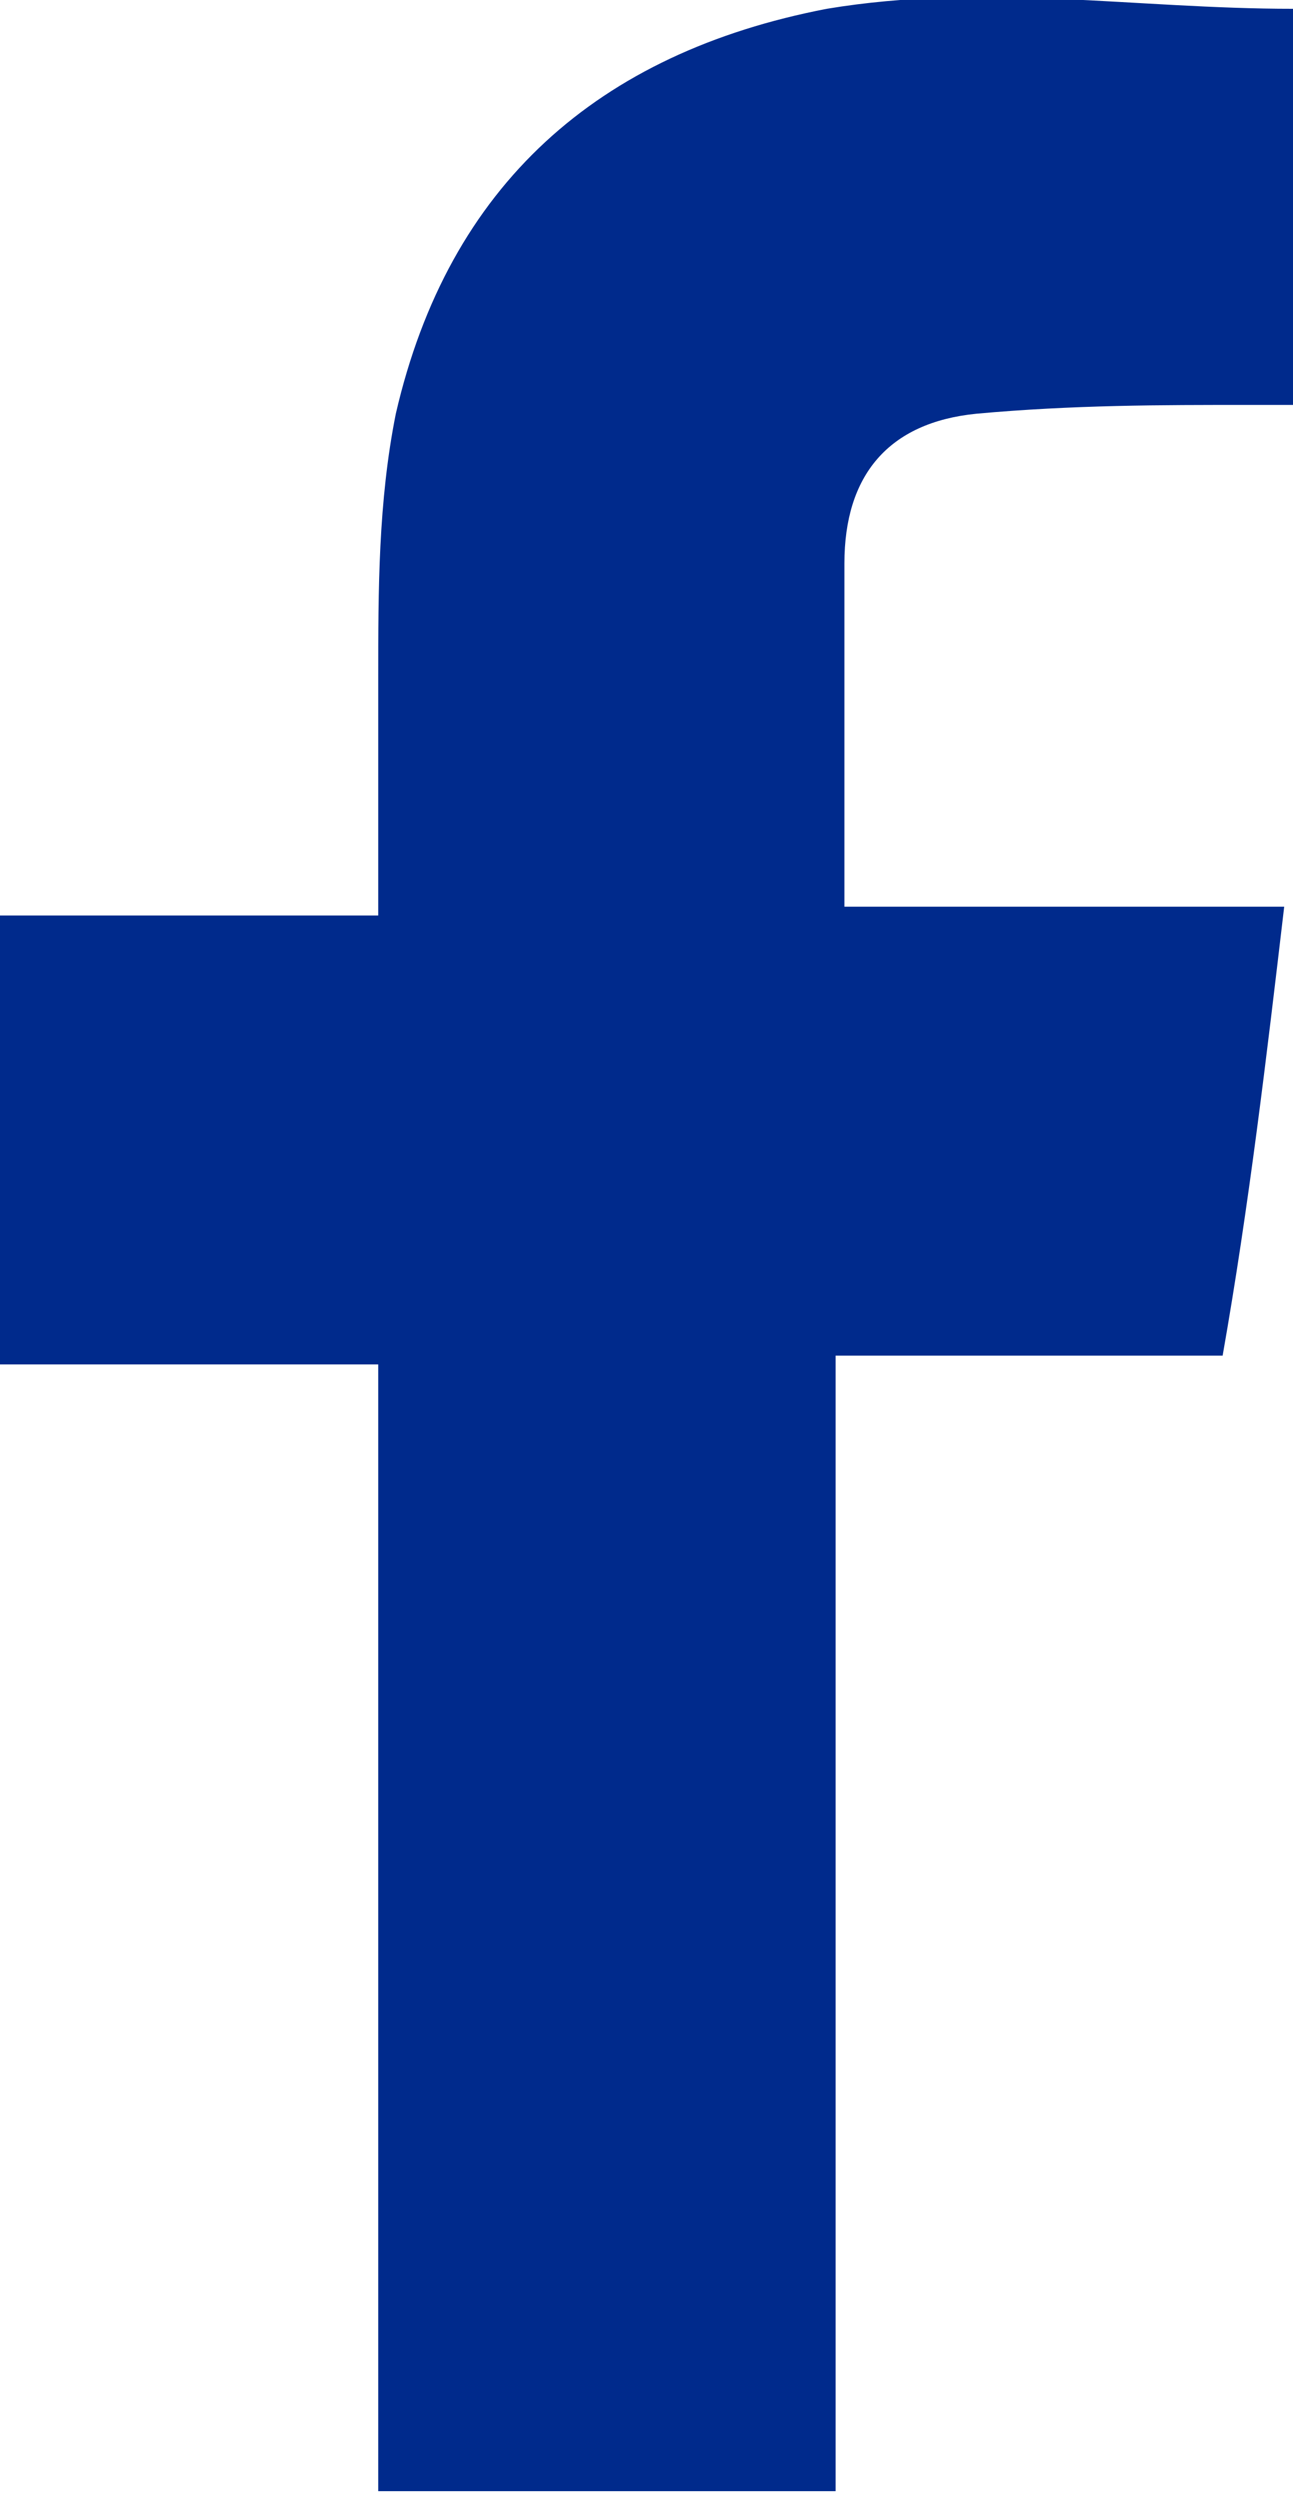
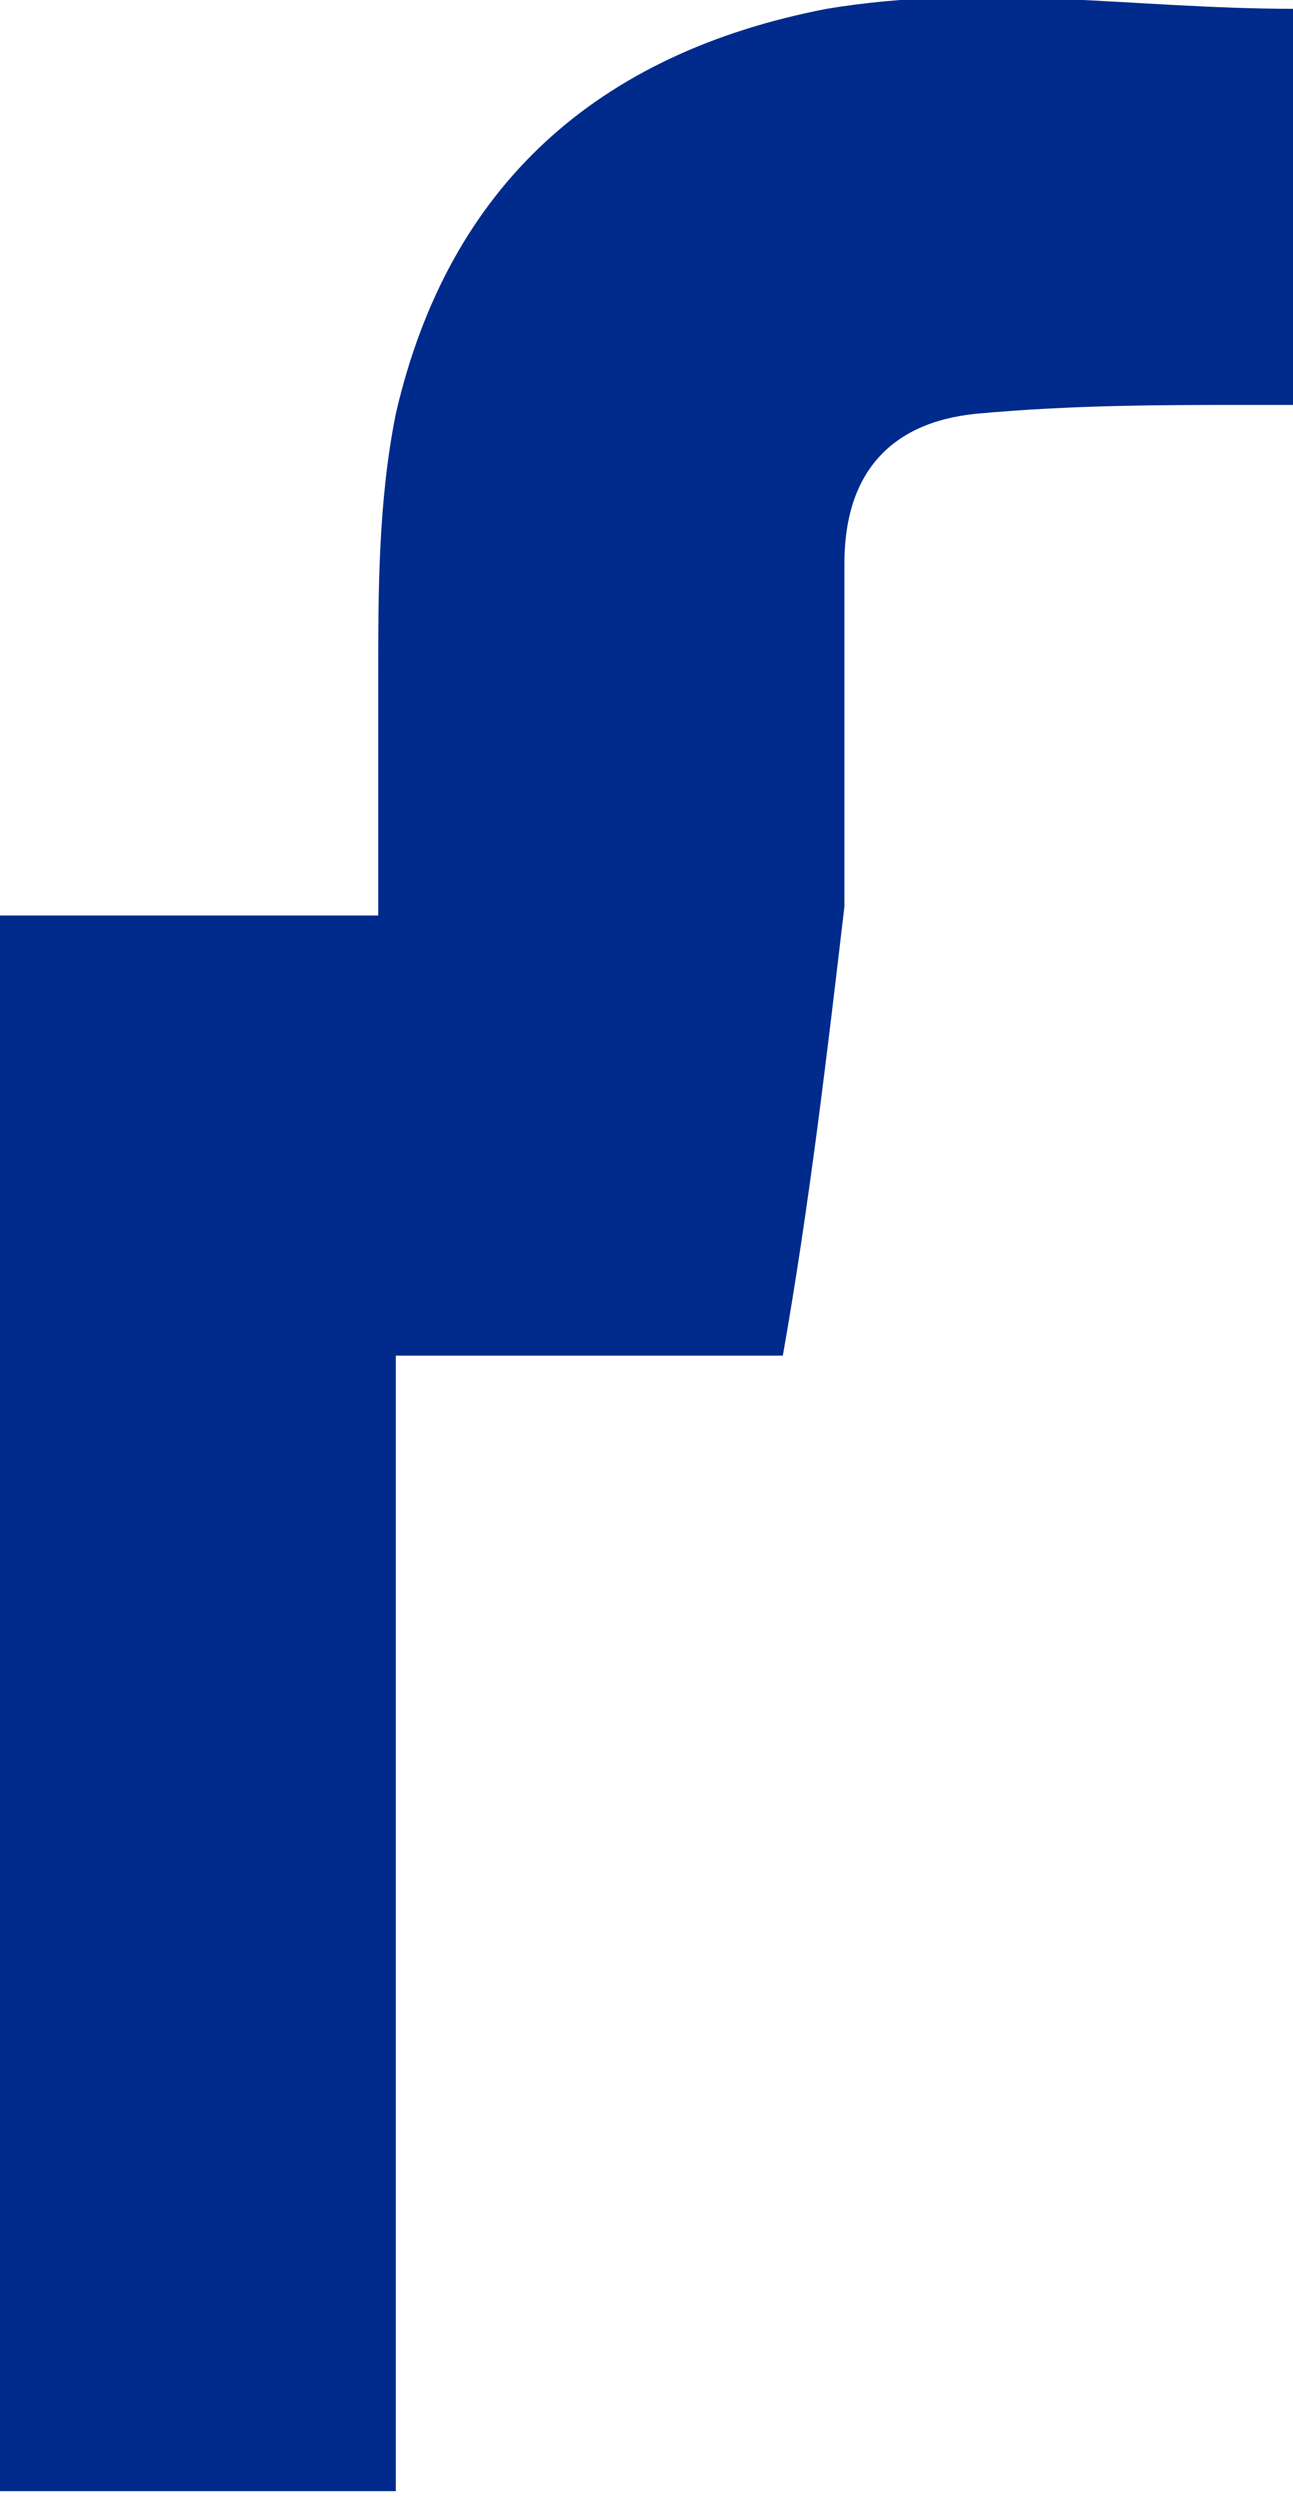
<svg xmlns="http://www.w3.org/2000/svg" id="Capa_1" data-name="Capa 1" viewBox="0 0 14.7 28.4">
  <defs>
    <style>
      .cls-1 {
        fill: #002a8c;
        stroke-width: 0px;
      }
    </style>
  </defs>
-   <path class="cls-1" d="m4.4,15.5H0v-5.1h4.3c0-.9,0-1.8,0-2.7,0-1,0-2,.2-3C5.1,2.1,6.8.6,9.4.1c1.8-.3,3.5,0,5.3,0v4.5c-.2,0-.4,0-.5,0-1,0-2,0-3.1.1-1,.1-1.5.7-1.5,1.7,0,1.3,0,2.6,0,3.9h5c-.2,1.7-.4,3.4-.7,5.1h-4.4v12.9h-5.2v-12.9Z" />
+   <path class="cls-1" d="m4.4,15.5H0v-5.1h4.3c0-.9,0-1.8,0-2.7,0-1,0-2,.2-3C5.1,2.1,6.8.6,9.4.1c1.8-.3,3.5,0,5.3,0v4.5c-.2,0-.4,0-.5,0-1,0-2,0-3.1.1-1,.1-1.5.7-1.5,1.7,0,1.3,0,2.6,0,3.9c-.2,1.7-.4,3.4-.7,5.1h-4.4v12.9h-5.2v-12.9Z" />
</svg>